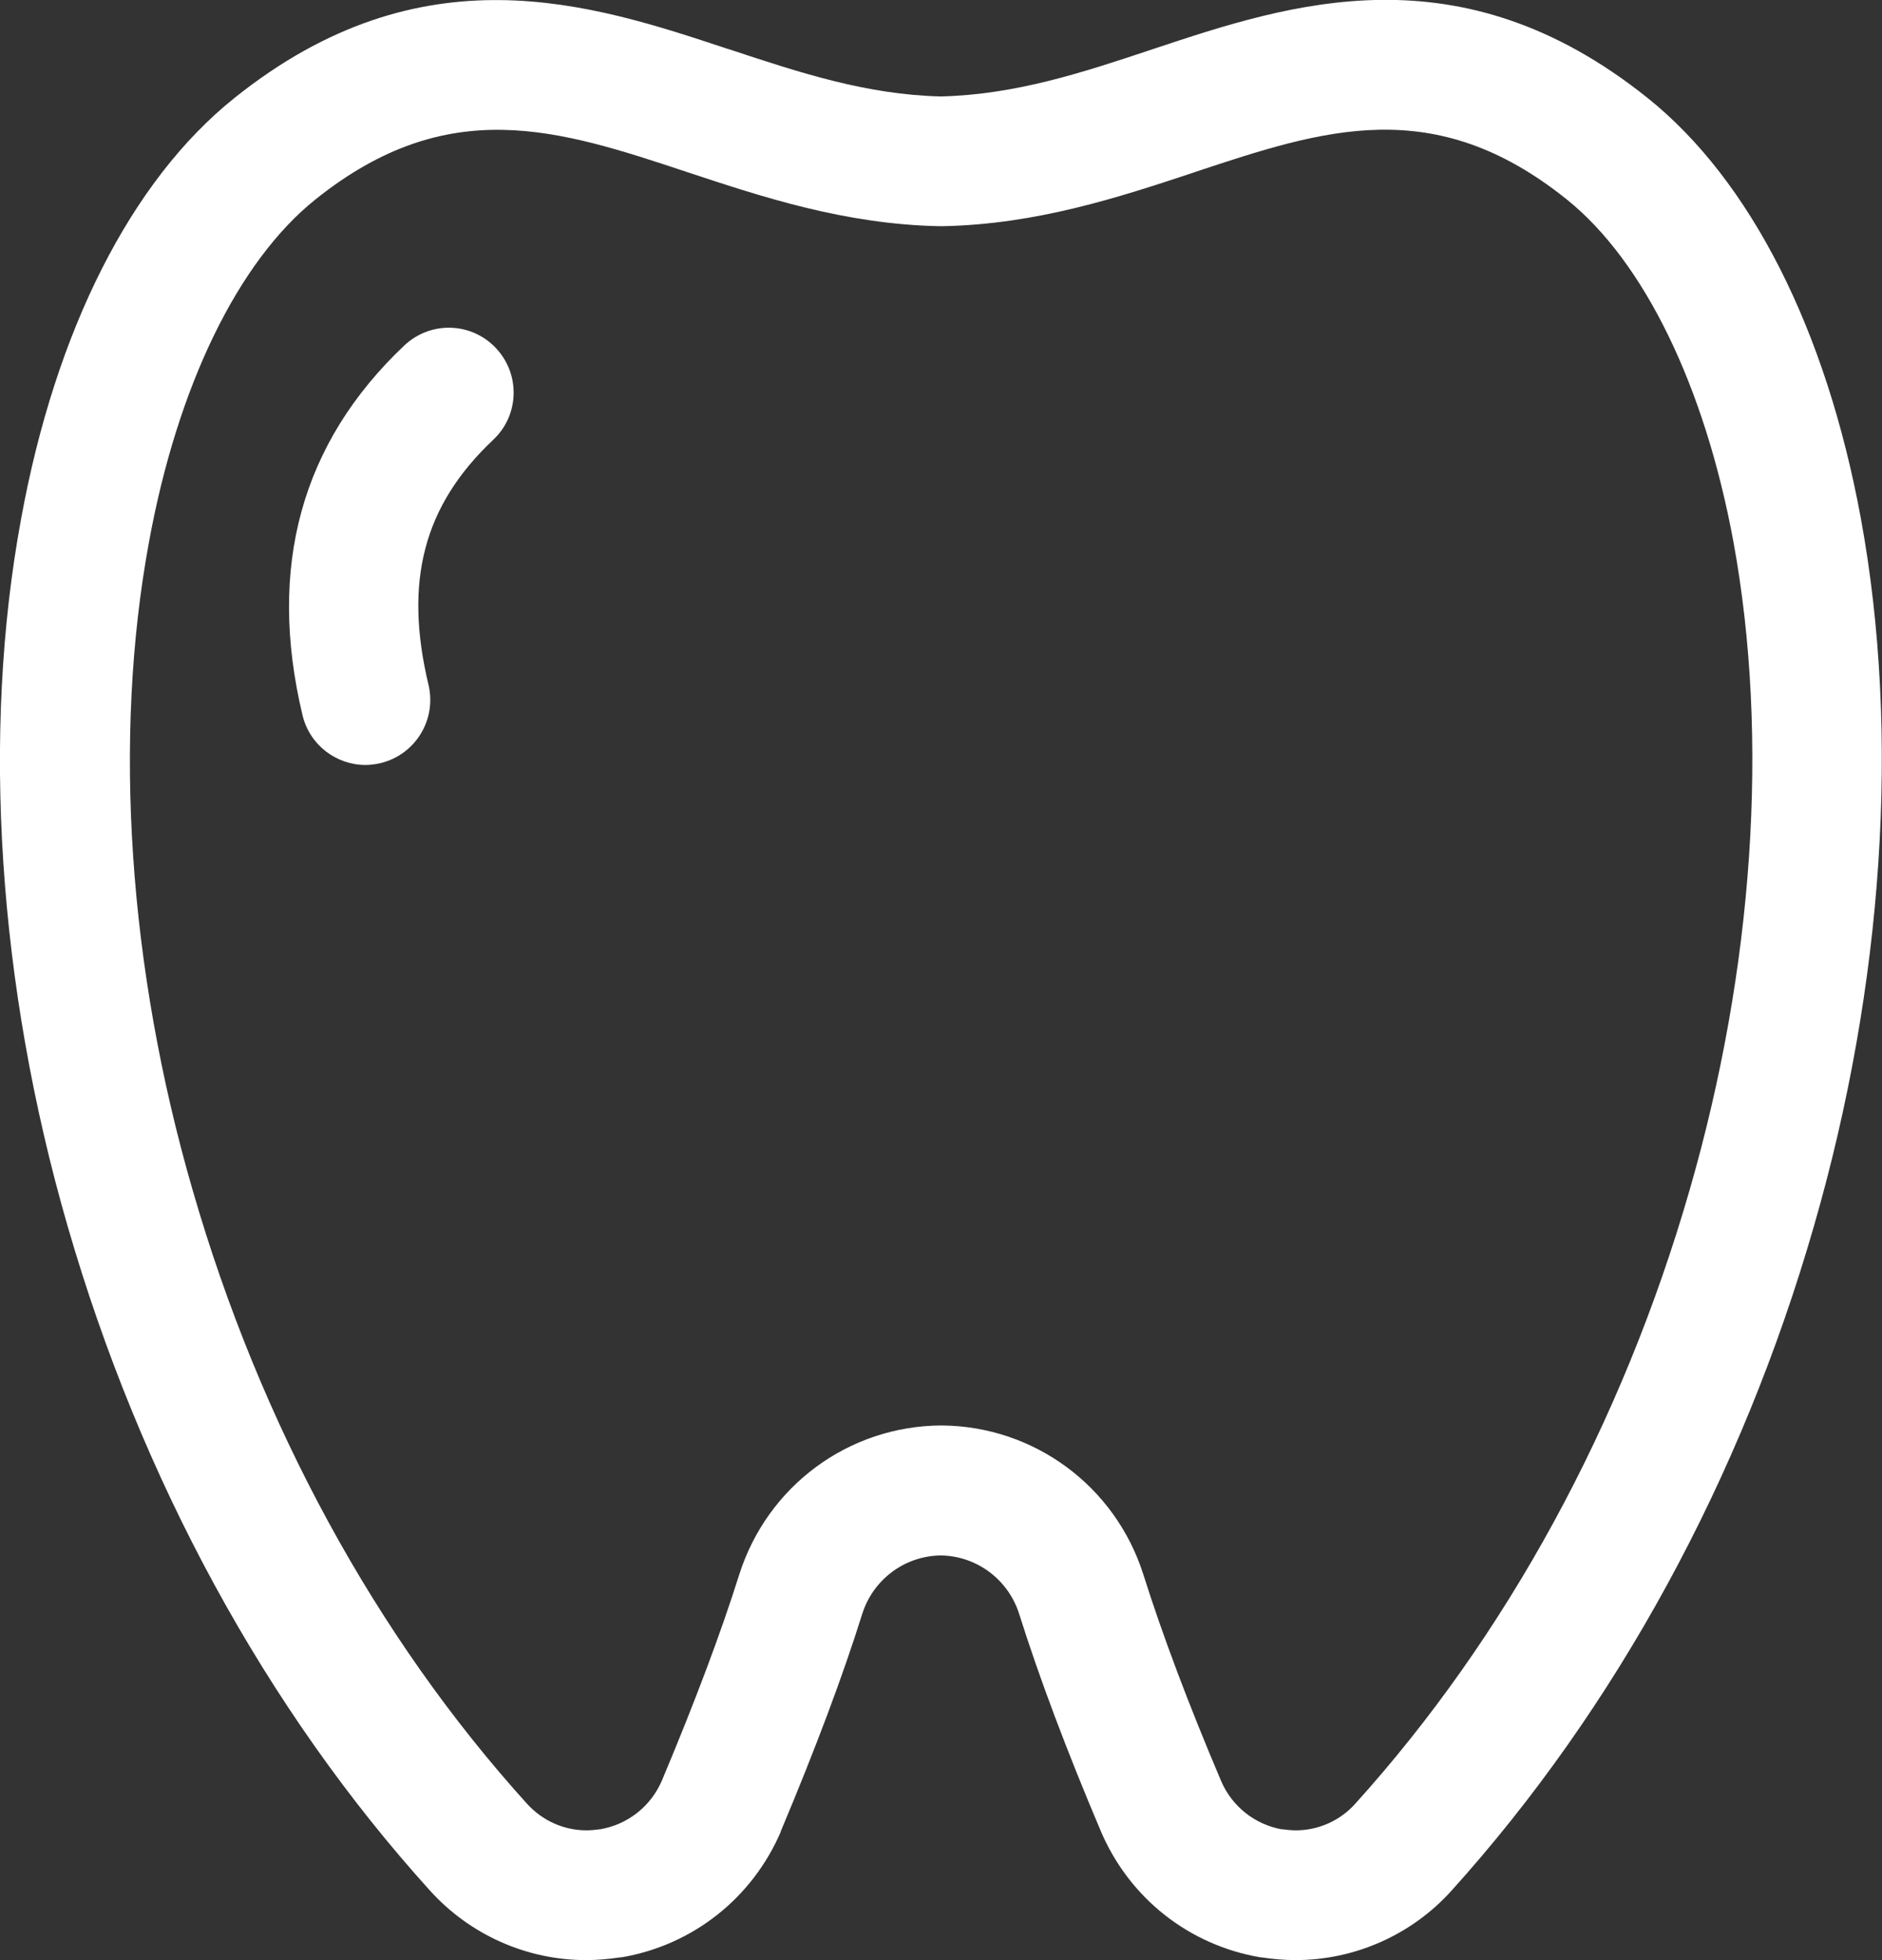
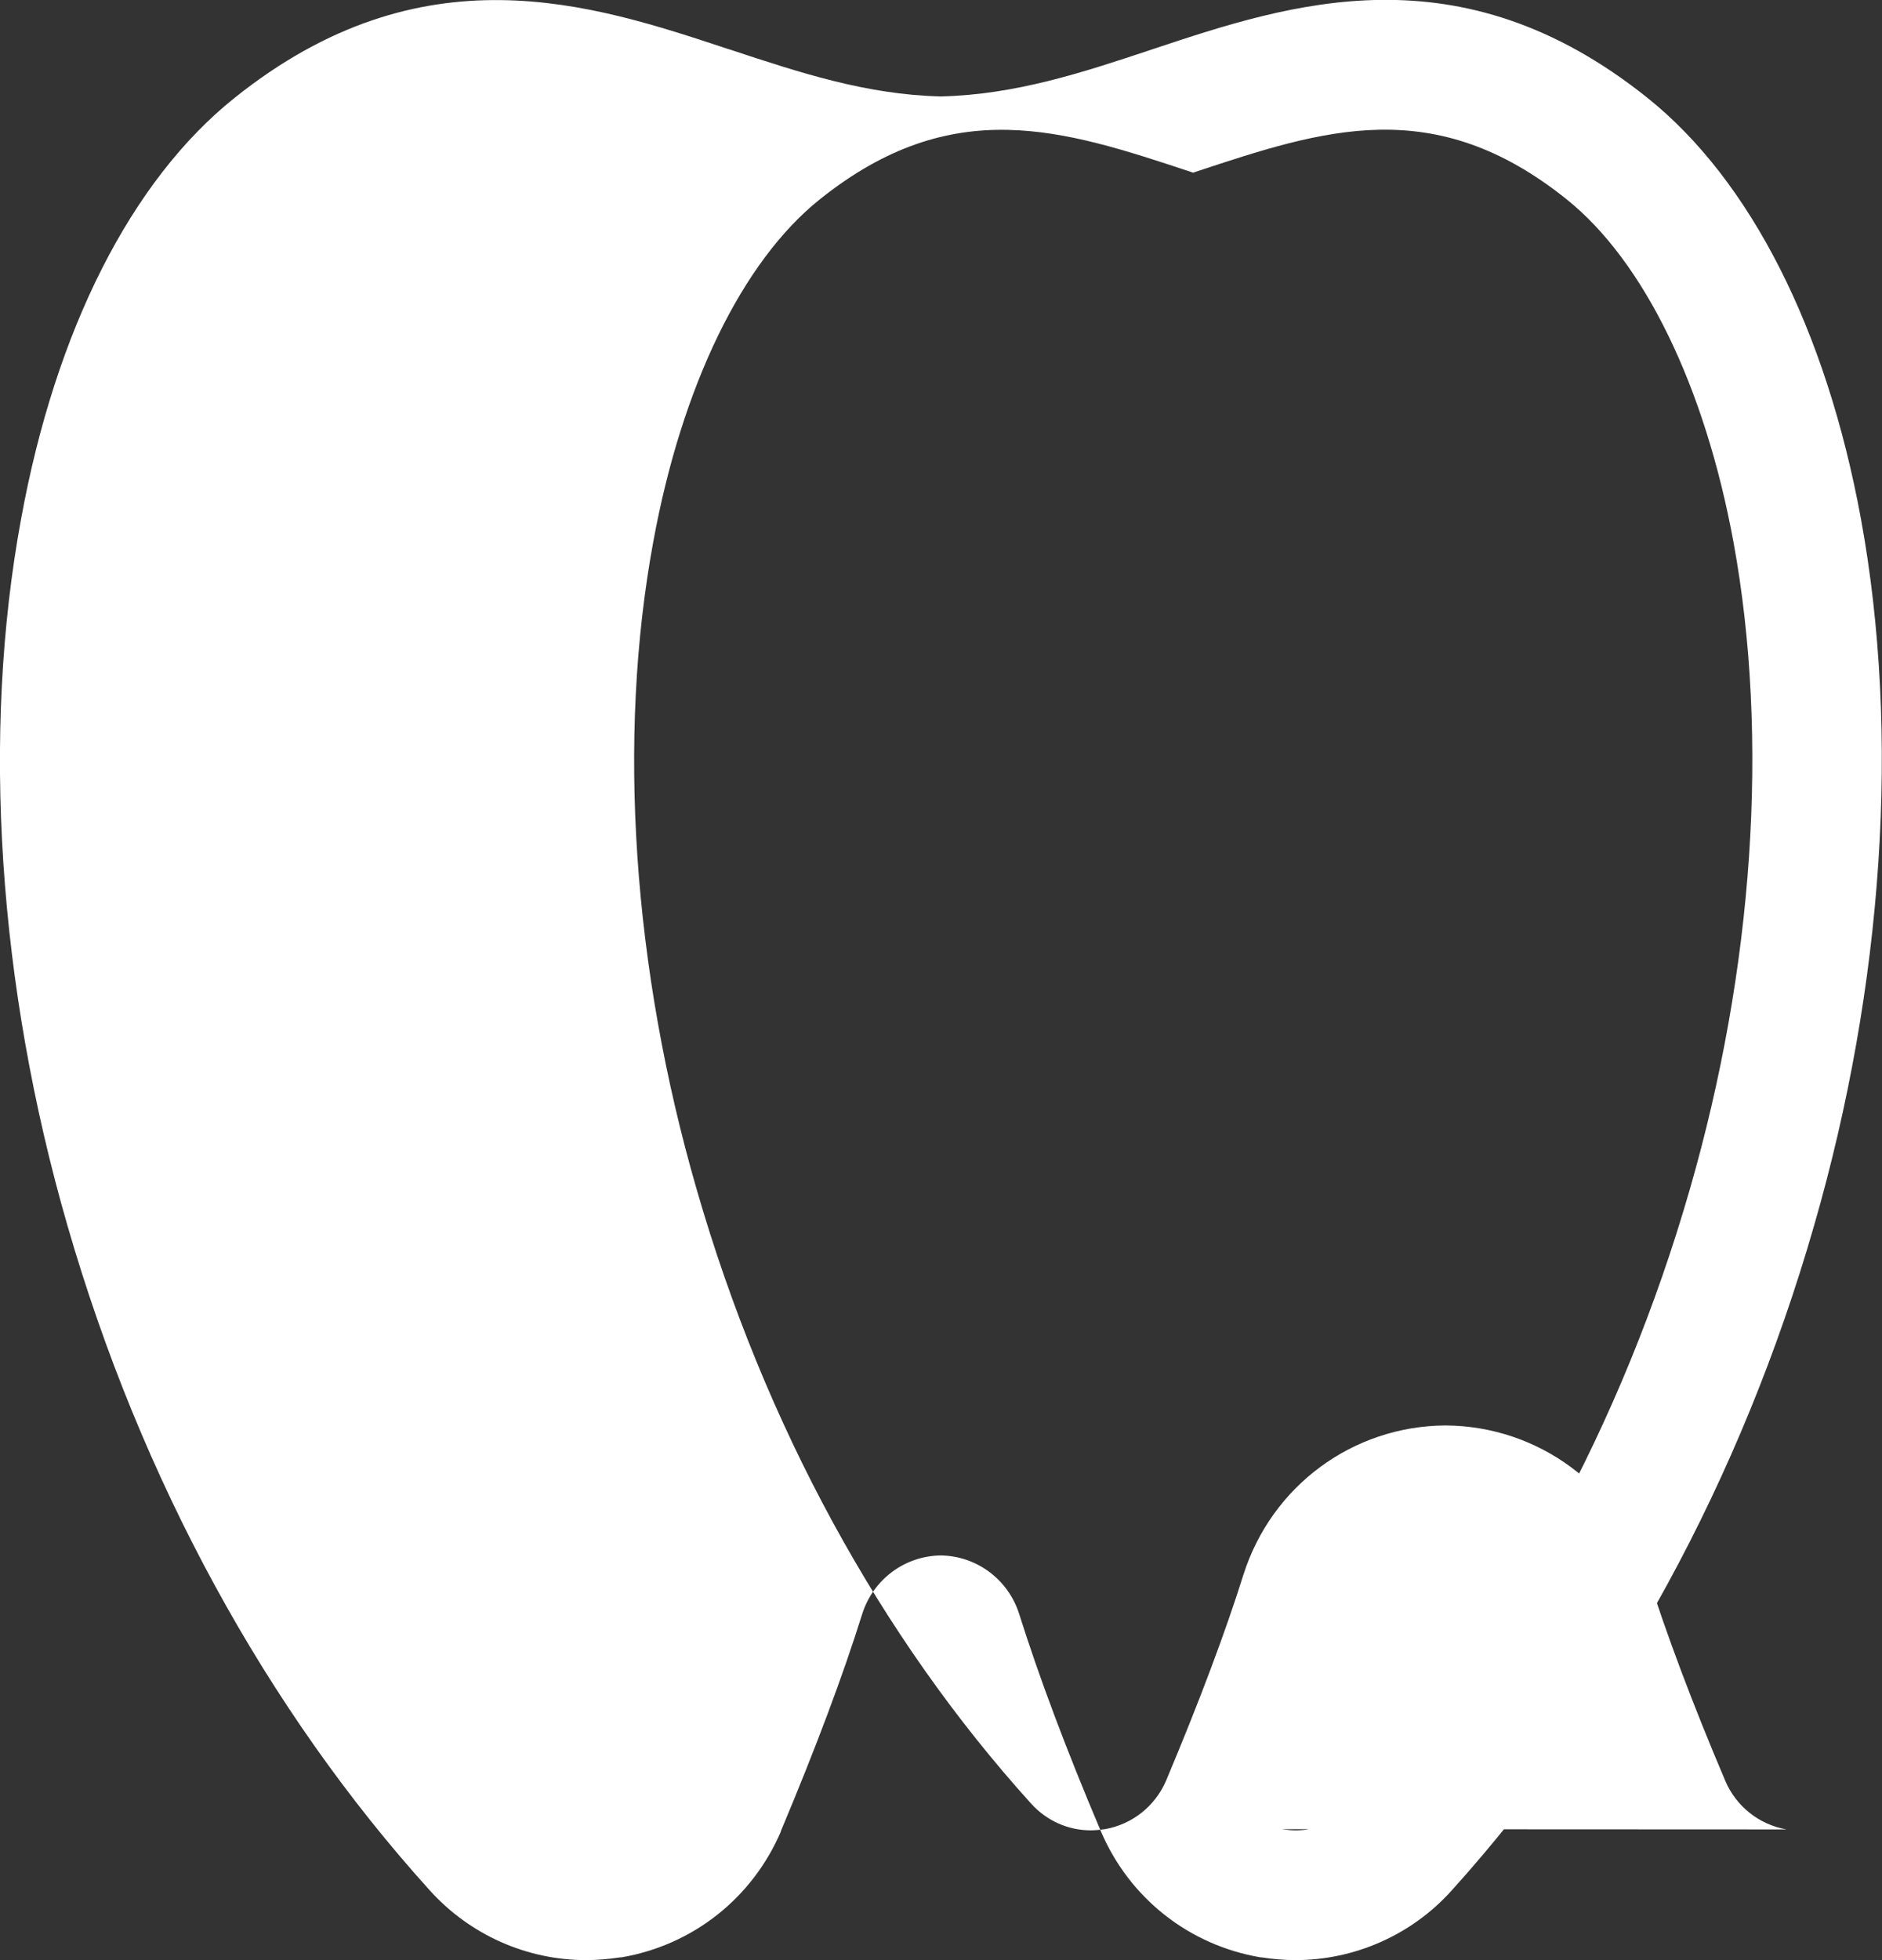
<svg xmlns="http://www.w3.org/2000/svg" id="Layer_1" data-name="Layer 1" viewBox="0 0 82 85.35">
  <rect x="0" y="0" width="82" height="85.35" fill="#333333" stroke="none" />
  <defs>
    <style> .cls-1 { fill: #fff; stroke-width: 0px; } </style>
  </defs>
-   <path class="cls-1" d="m56.46,85.35c-.48,0-.99-.04-1.5-.12-.01,0-.02,0-.04,0-3.12-.53-5.71-2.58-6.95-5.48-1.49-3.51-2.69-6.7-3.57-9.49-.48-1.49-1.85-2.51-3.41-2.53-1.57.02-2.94,1.04-3.42,2.54-.84,2.68-2,5.78-3.55,9.47,0,0,0,.01,0,.02-1.25,2.9-3.84,4.94-6.94,5.47-.02,0-.04,0-.05,0-.53.08-1.02.12-1.5.12-2.58,0-5.05-1.1-6.79-3.02-7.15-7.9-12.61-17.92-15.8-28.96C-.09,42.89-.81,31.95.92,22.59,2.42,14.37,5.72,7.86,10.21,4.27,18.39-2.28,25.76.16,31.68,2.12l.1.03c3.06,1.01,5.95,1.97,9.21,2.05,3.26-.08,6.15-1.03,9.21-2.05l.09-.03c5.93-1.97,13.3-4.41,21.49,2.14,4.49,3.59,7.79,10.1,9.3,18.32,1.72,9.37.99,20.31-2.04,30.79-3.17,11.02-8.64,21.03-15.8,28.96-1.73,1.92-4.21,3.02-6.79,3.02Zm-.61-5.7c.22.03.42.05.61.05.98,0,1.93-.42,2.59-1.16,6.59-7.29,11.63-16.53,14.57-26.73,0,0,0,0,0,0,2.79-9.66,3.47-19.67,1.91-28.2-1.25-6.79-3.9-12.23-7.27-14.93-5.79-4.64-10.6-3.04-16.16-1.2l-.11.04c-3.18,1.05-6.79,2.25-10.93,2.33-.04,0-.08,0-.11,0-4.14-.08-7.75-1.28-10.93-2.33l-.09-.03c-5.58-1.85-10.39-3.44-16.18,1.19-3.38,2.7-6.02,8.14-7.26,14.93-1.57,8.52-.9,18.54,1.9,28.2,2.95,10.22,7.99,19.46,14.57,26.73.67.74,1.61,1.16,2.59,1.16.19,0,.39-.02.62-.05,1.19-.21,2.19-1,2.67-2.12,1.46-3.47,2.59-6.49,3.37-8.97,1.23-3.86,4.76-6.46,8.78-6.49.01,0,.03,0,.04,0,4.02.03,7.55,2.63,8.78,6.47.83,2.63,1.97,5.66,3.39,9,.47,1.11,1.47,1.91,2.67,2.12Z" />
-   <path class="cls-1" d="m15.93,33.31c-1.28,0-2.44-.87-2.75-2.17-1.54-6.45-.05-11.86,4.44-16.1,1.14-1.07,2.92-1.02,3.99.12,1.07,1.14,1.02,2.92-.12,3.99-3.03,2.86-3.9,6.15-2.82,10.67.36,1.52-.57,3.04-2.09,3.41-.22.05-.44.08-.66.08Z" />
+   <path class="cls-1" d="m56.46,85.35c-.48,0-.99-.04-1.5-.12-.01,0-.02,0-.04,0-3.12-.53-5.71-2.58-6.95-5.48-1.49-3.51-2.69-6.7-3.57-9.49-.48-1.49-1.85-2.51-3.41-2.53-1.57.02-2.94,1.04-3.42,2.54-.84,2.68-2,5.78-3.55,9.47,0,0,0,.01,0,.02-1.25,2.9-3.84,4.94-6.94,5.47-.02,0-.04,0-.05,0-.53.08-1.02.12-1.5.12-2.58,0-5.05-1.1-6.79-3.02-7.15-7.9-12.61-17.92-15.8-28.96C-.09,42.89-.81,31.95.92,22.59,2.42,14.37,5.72,7.86,10.21,4.27,18.39-2.28,25.76.16,31.68,2.12l.1.03c3.06,1.01,5.95,1.97,9.21,2.05,3.26-.08,6.15-1.03,9.21-2.05l.09-.03c5.93-1.97,13.3-4.41,21.49,2.14,4.49,3.59,7.79,10.1,9.3,18.32,1.72,9.37.99,20.31-2.04,30.79-3.17,11.02-8.64,21.03-15.8,28.96-1.73,1.92-4.21,3.02-6.79,3.02Zm-.61-5.7c.22.03.42.05.61.05.98,0,1.93-.42,2.59-1.16,6.59-7.29,11.63-16.53,14.57-26.73,0,0,0,0,0,0,2.79-9.66,3.47-19.67,1.91-28.2-1.25-6.79-3.9-12.23-7.27-14.93-5.79-4.64-10.6-3.04-16.16-1.2l-.11.04l-.09-.03c-5.58-1.85-10.39-3.44-16.18,1.19-3.38,2.7-6.02,8.14-7.26,14.93-1.57,8.52-.9,18.54,1.9,28.2,2.95,10.22,7.99,19.46,14.57,26.73.67.74,1.61,1.16,2.59,1.16.19,0,.39-.02.62-.05,1.19-.21,2.19-1,2.67-2.12,1.46-3.47,2.59-6.49,3.37-8.97,1.23-3.86,4.76-6.46,8.78-6.49.01,0,.03,0,.04,0,4.02.03,7.55,2.63,8.78,6.47.83,2.63,1.97,5.66,3.39,9,.47,1.11,1.47,1.91,2.67,2.12Z" />
</svg>